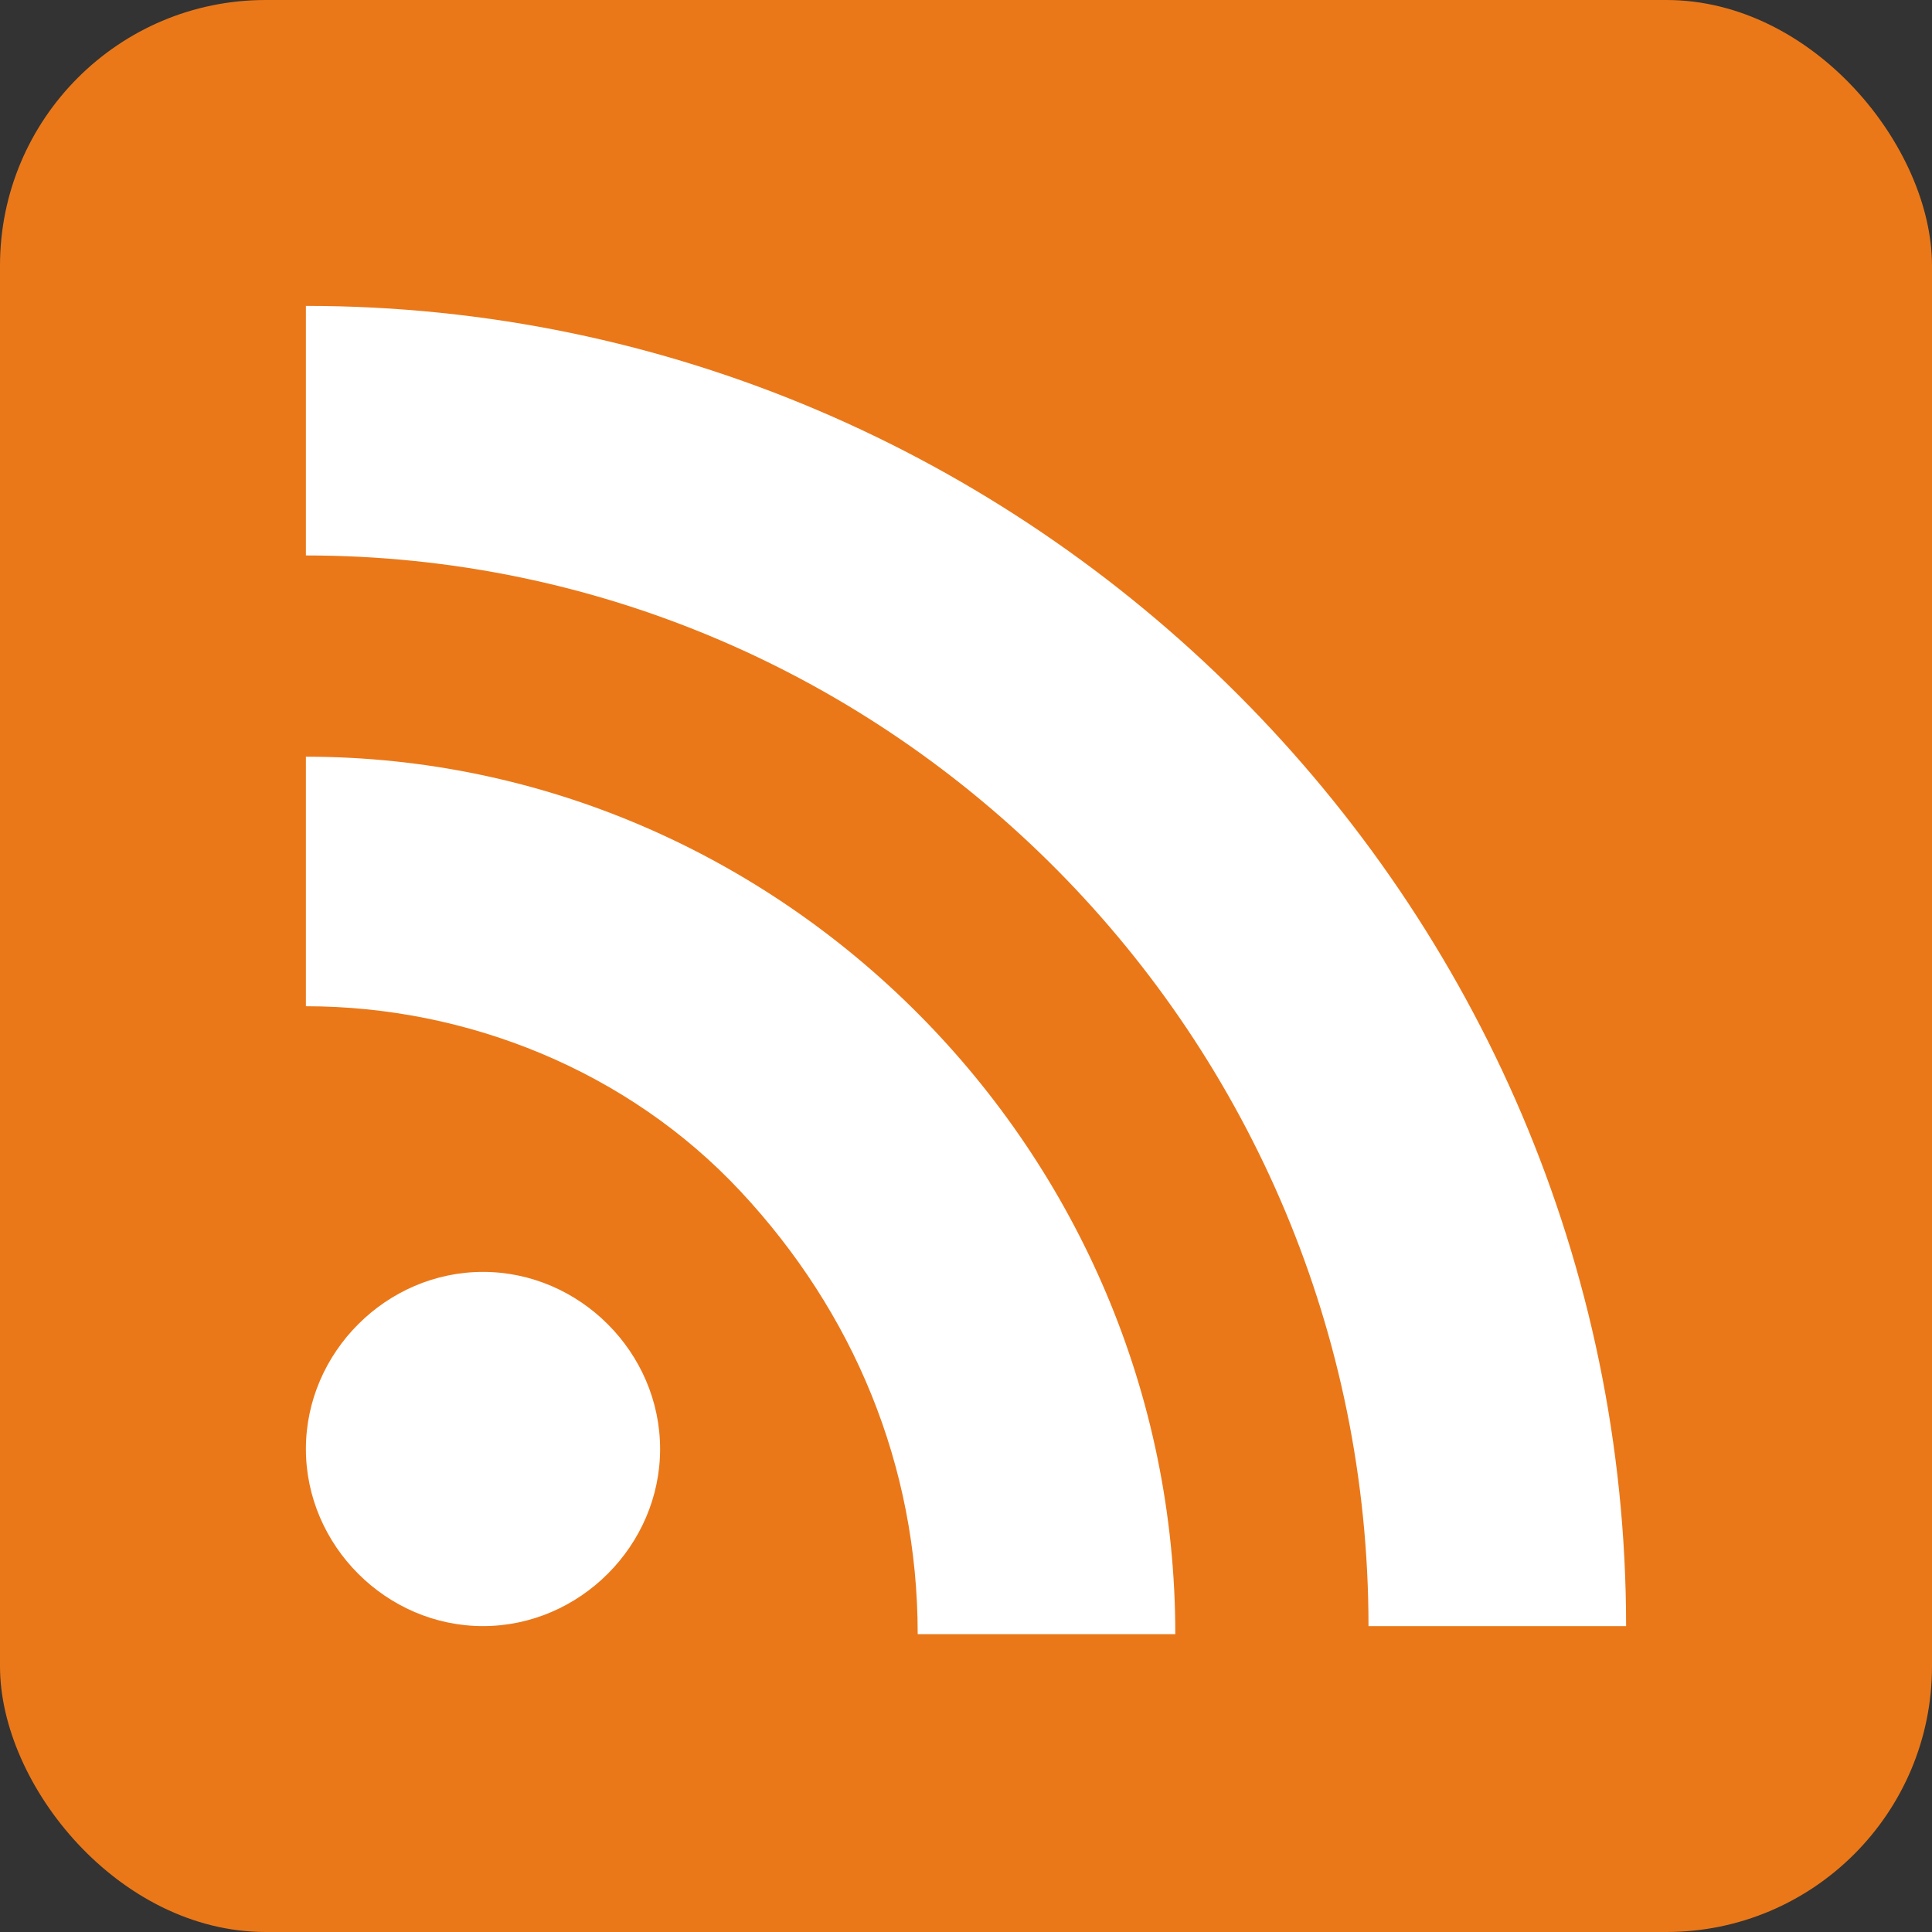
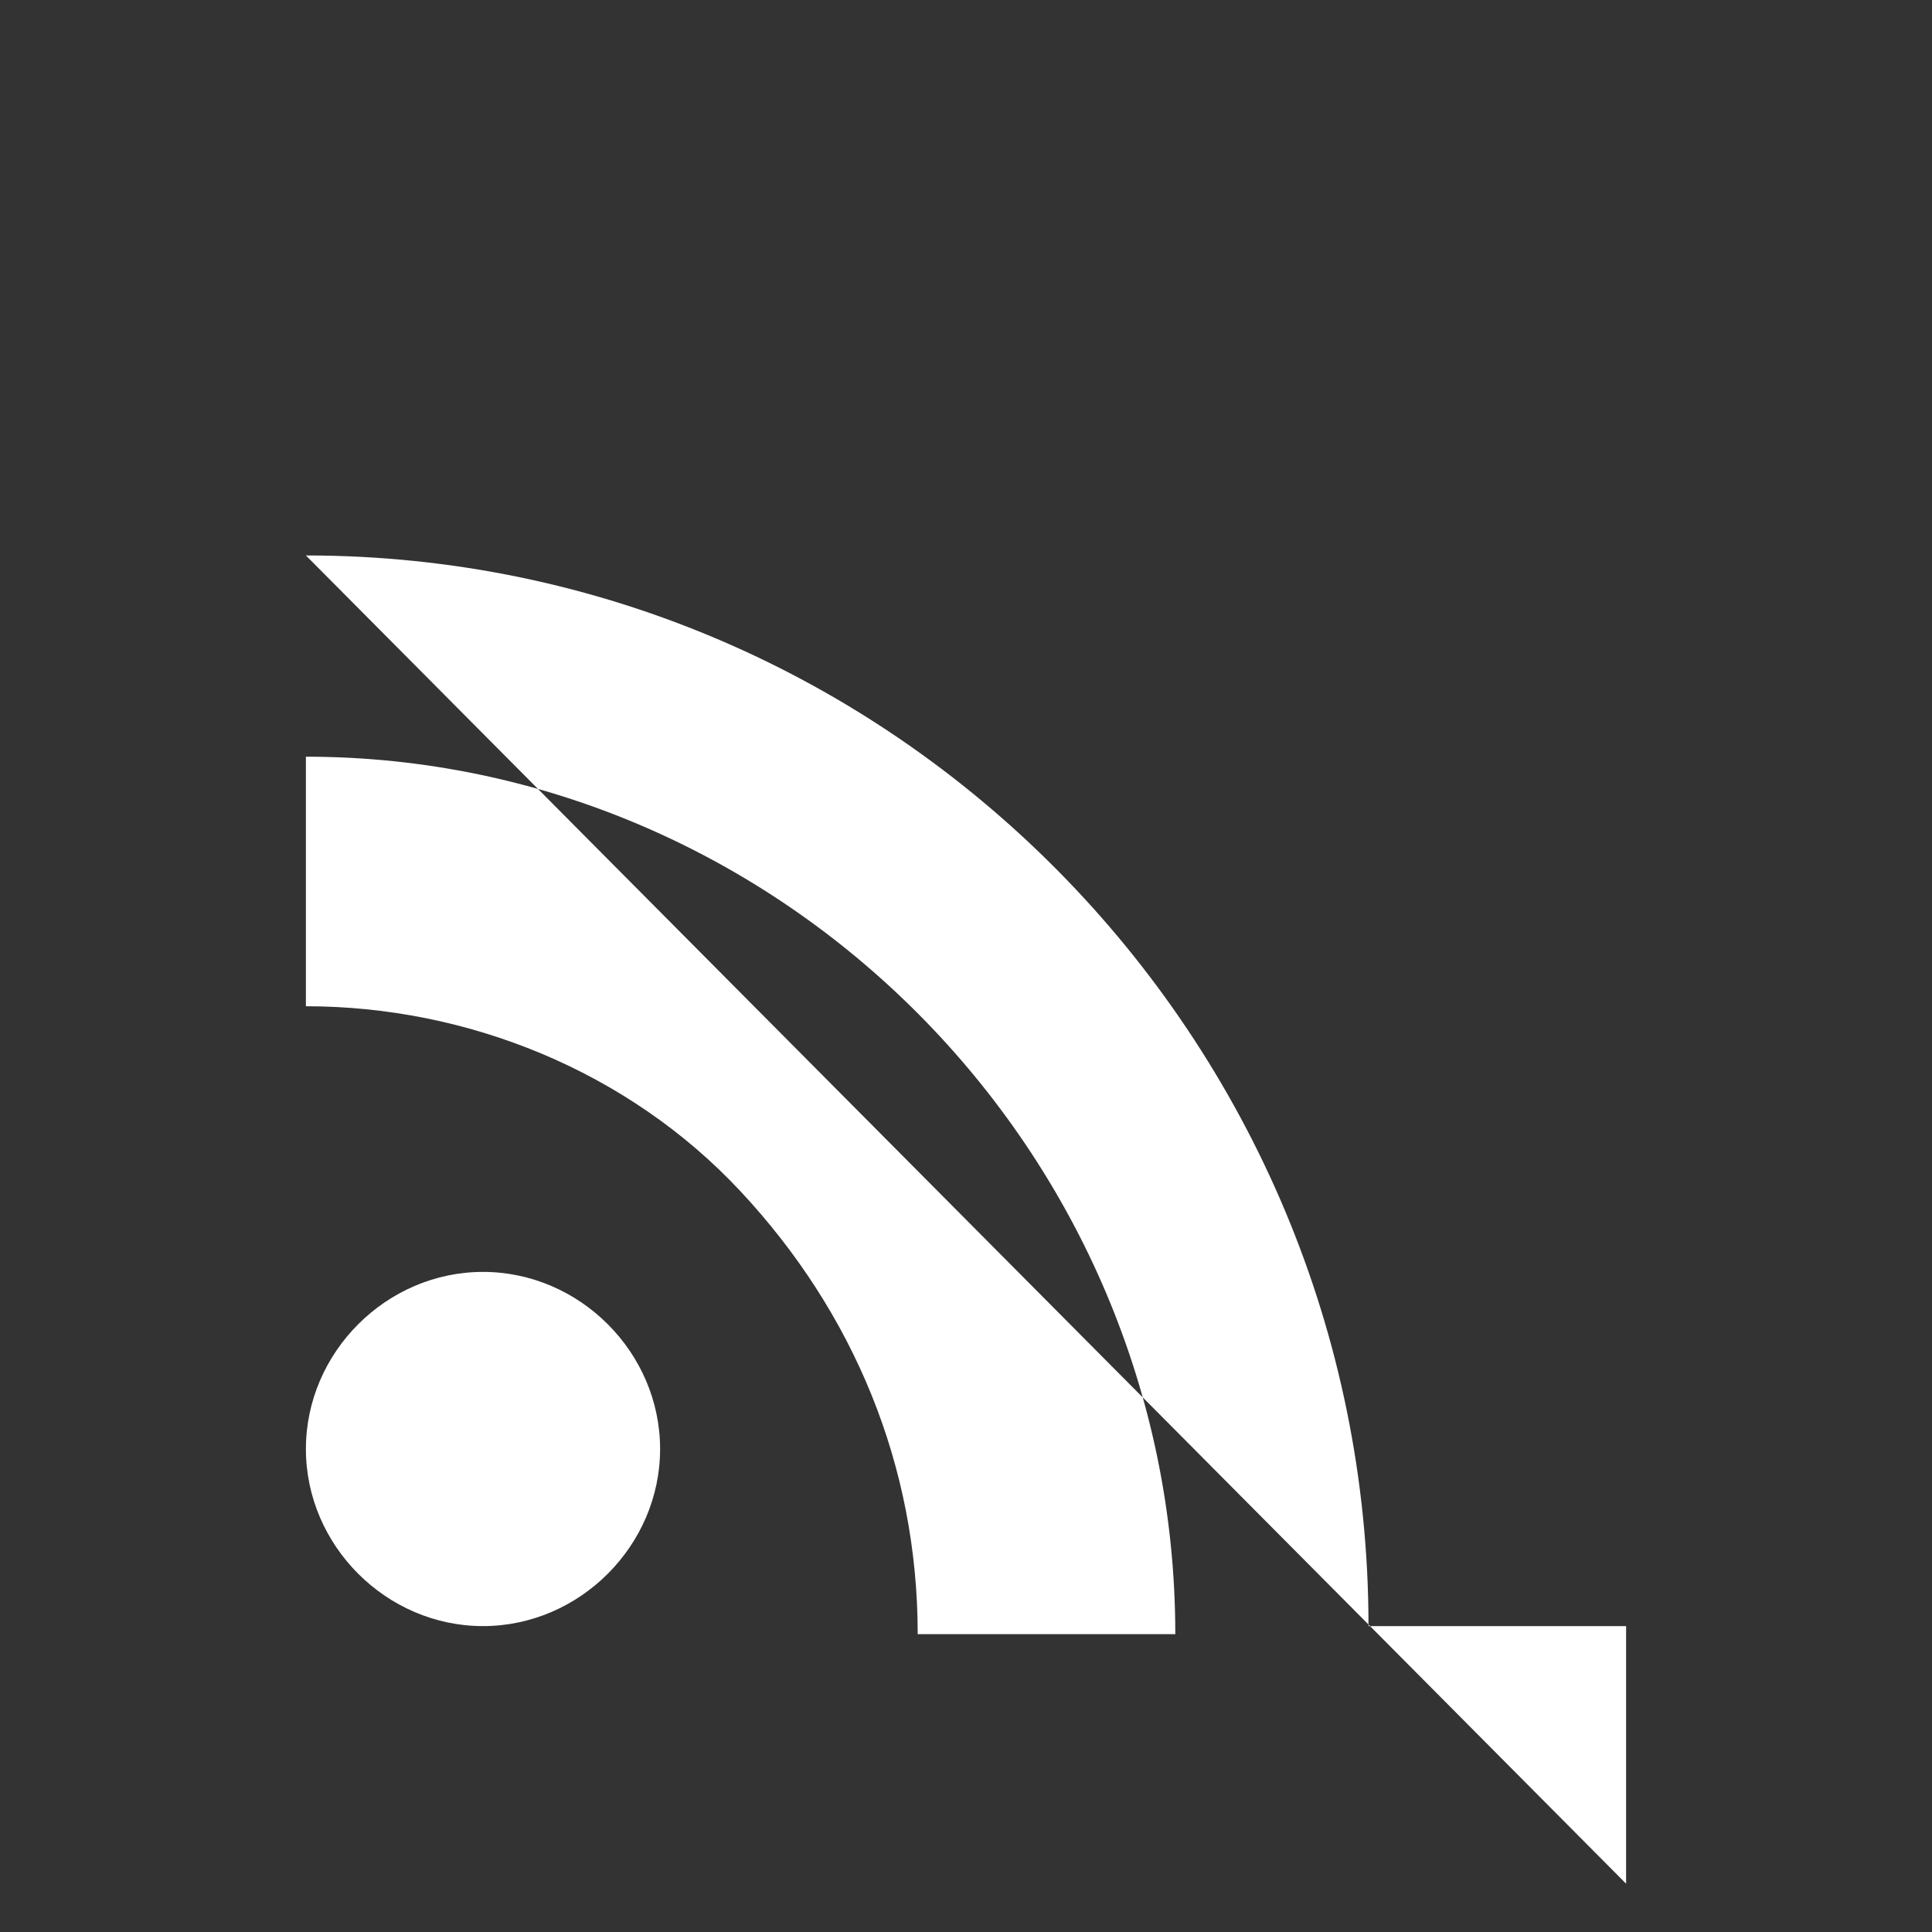
<svg xmlns="http://www.w3.org/2000/svg" id="Layer_1" data-name="Layer 1" width="24" height="24" version="1.1" viewBox="0 0 24 24">
  <rect x="0" y="0" width="24" height="24" fill="#333333" stroke="none" />
  <defs>
    <style>
      .cls-1 {
        fill: #ea7819;
      }

      .cls-1, .cls-2 {
        stroke-width: 0px;
      }

      .cls-2 {
        fill: #fff;
      }
    </style>
  </defs>
  <g id="g2989">
-     <rect id="rect2989" class="cls-1" width="24" height="24" rx="3.3" ry="3.3" />
-     <path id="path3844" class="cls-2" d="M3.8,12.5c2,0,4,.8,5.4,2.3,1.4,1.5,2.2,3.4,2.2,5.5h3.2c0-6-4.9-10.9-10.8-10.9v3.2h0ZM3.8,6.9c7.3,0,13.2,6,13.2,13.3h3.2C20.2,11.2,12.8,3.8,3.8,3.8v3.2ZM8.2,18c0,1.2-1,2.2-2.2,2.2-1.2,0-2.2-1-2.2-2.2s1-2.2,2.2-2.2,2.2,1,2.2,2.2h0Z" />
+     <path id="path3844" class="cls-2" d="M3.8,12.5c2,0,4,.8,5.4,2.3,1.4,1.5,2.2,3.4,2.2,5.5h3.2c0-6-4.9-10.9-10.8-10.9v3.2h0ZM3.8,6.9c7.3,0,13.2,6,13.2,13.3h3.2v3.2ZM8.2,18c0,1.2-1,2.2-2.2,2.2-1.2,0-2.2-1-2.2-2.2s1-2.2,2.2-2.2,2.2,1,2.2,2.2h0Z" />
  </g>
</svg>